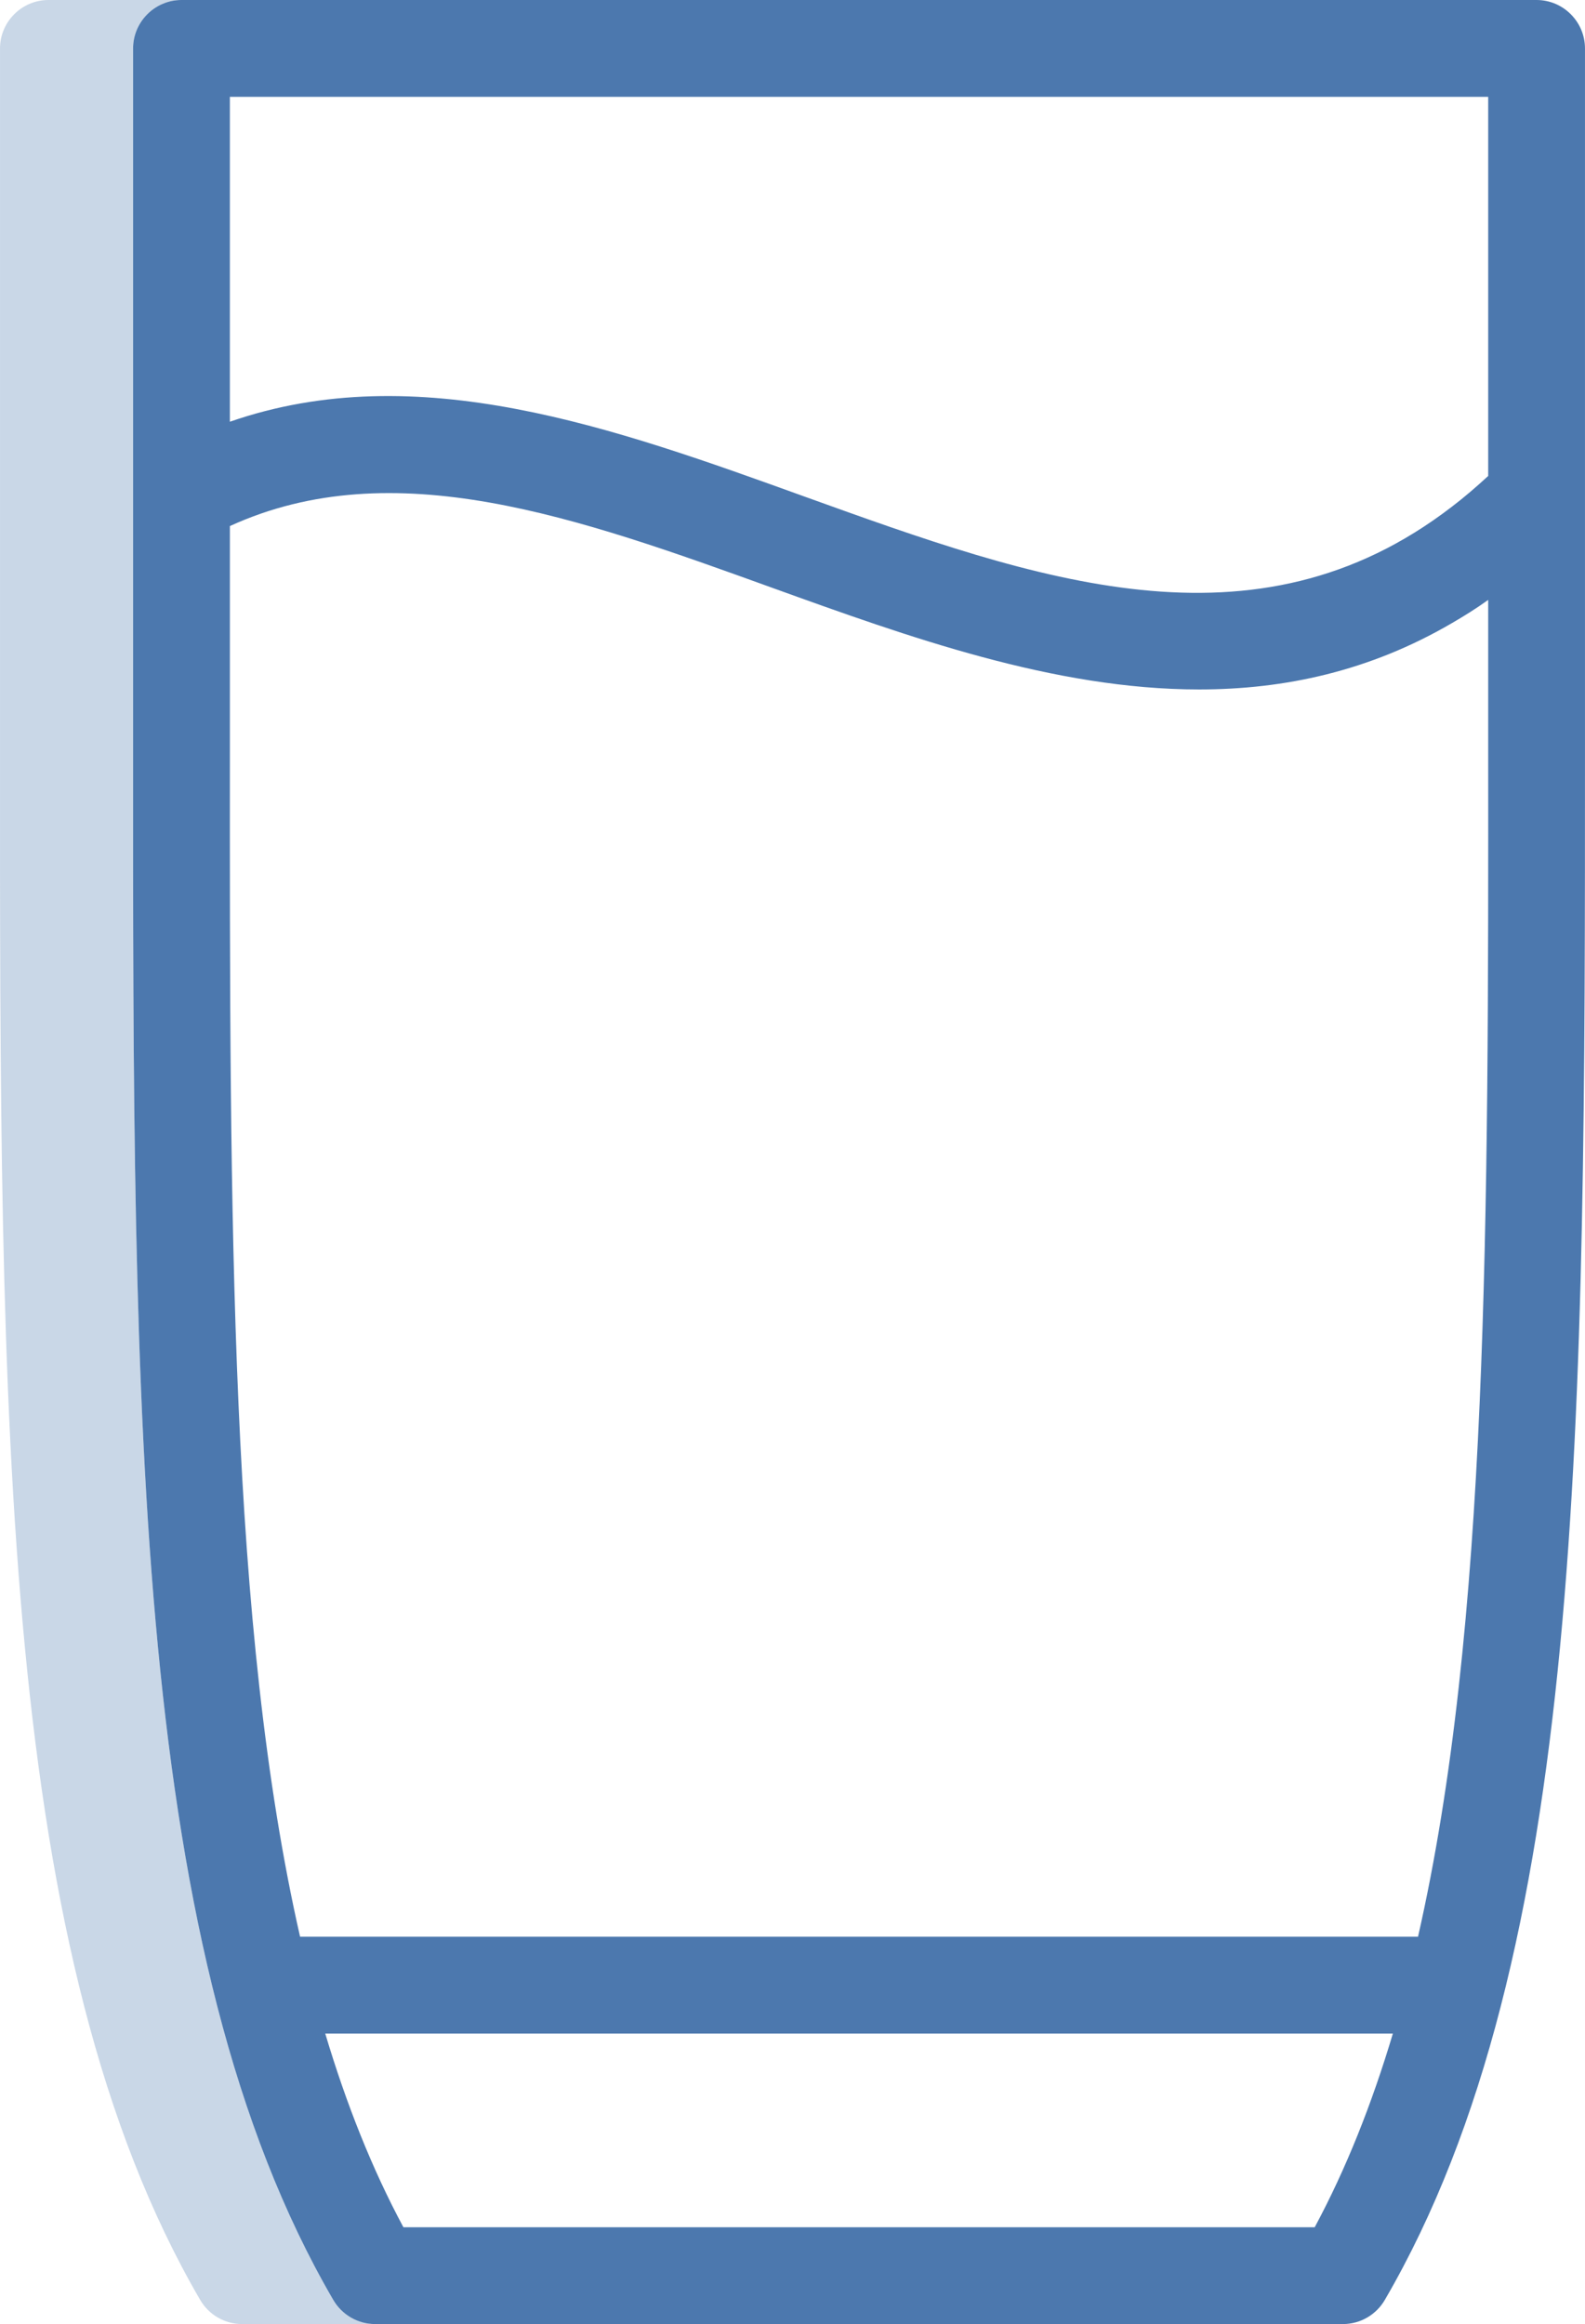
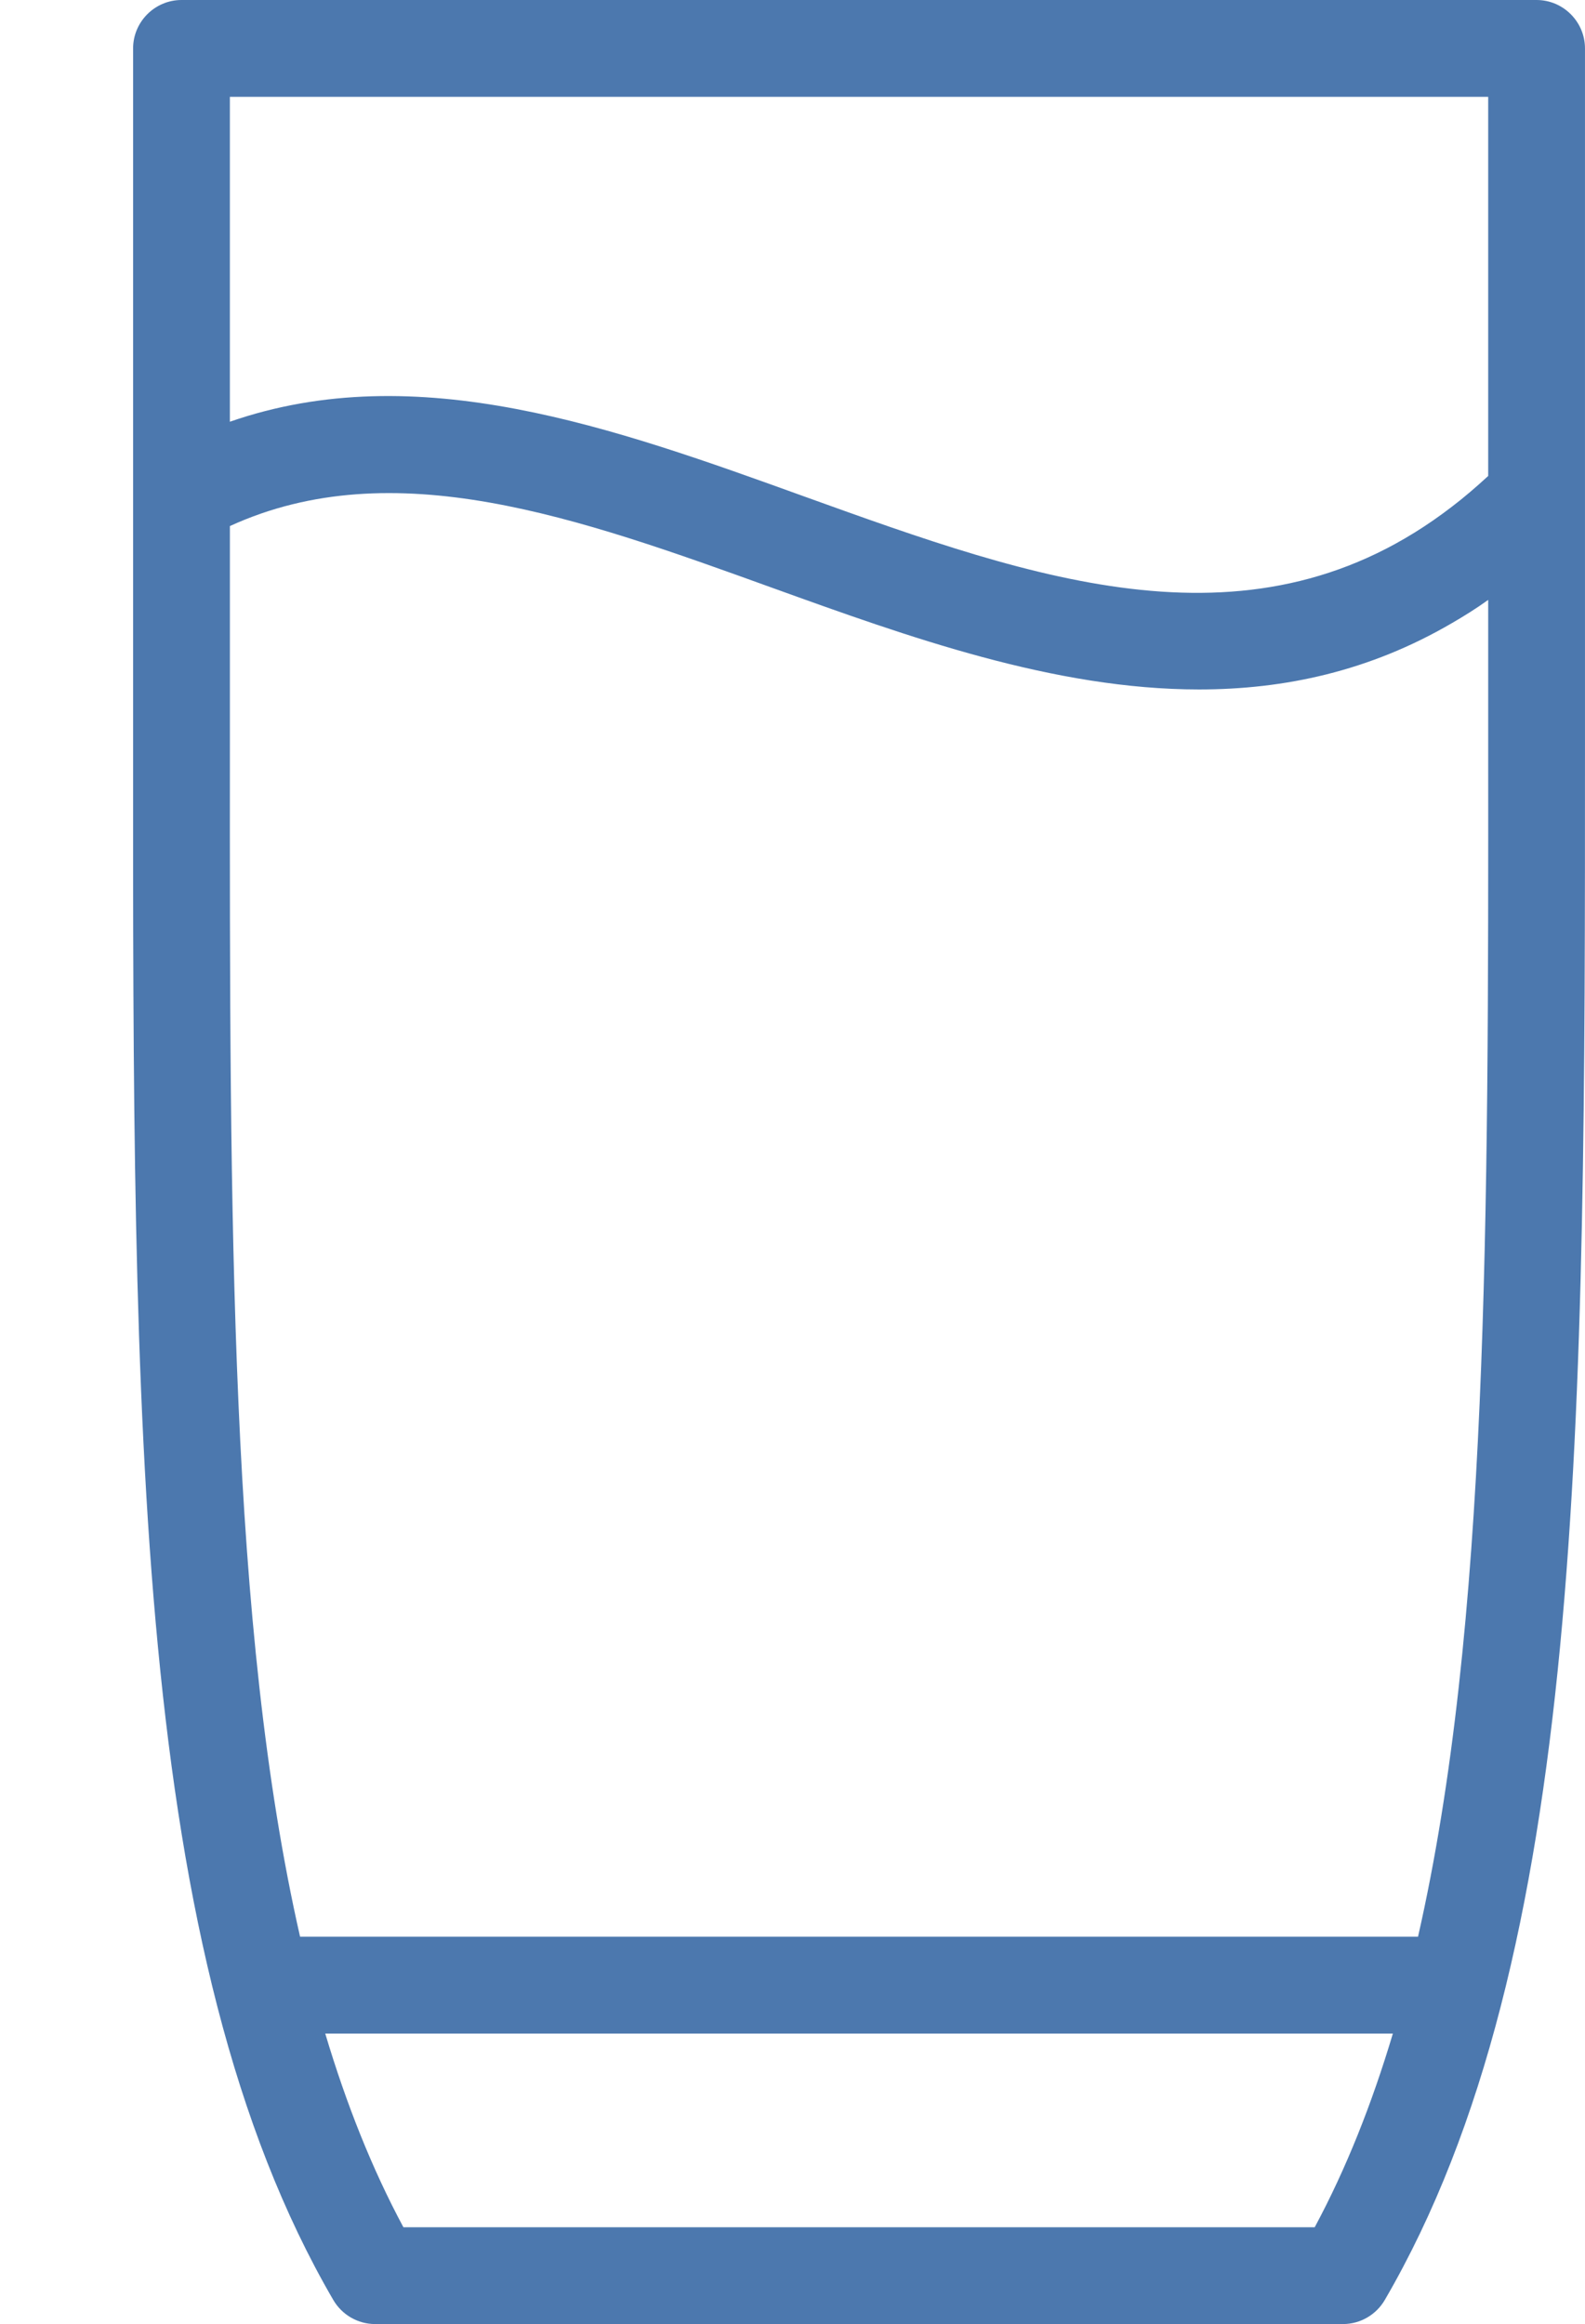
<svg xmlns="http://www.w3.org/2000/svg" width="89.6" height="131.321" viewBox="0 0 89.6 131.321">
  <g id="Layer_1" data-name="Layer 1">
    <path d="M86.864,0H10.26c-1.505,0-2.736,1.231-2.736,2.736v39.314c-.014,38.247-.014,68.451,11.313,87.903.492.848,1.395,1.368,2.366,1.368h54.717c.971,0,1.874-.52,2.366-1.368,11.326-19.452,11.313-49.656,11.313-87.889V2.736c0-1.505-1.231-2.736-2.736-2.736ZM12.996,5.472h71.132v21.422c-.684.629-1.368,1.218-2.052,1.737-11.162,8.591-23.528,4.131-36.565-.561-10.807-3.899-21.928-7.92-32.516-4.24V5.472ZM74.32,125.85H22.804c-1.778-3.31-3.228-6.963-4.418-10.943h60.353c-1.19,3.981-2.64,7.633-4.418,10.943ZM80.162,109.434H16.963c-3.981-17.482-3.981-40.395-3.967-67.384v-12.325c9.247-4.227,19.671-.479,30.655,3.488,7.701,2.777,15.936,5.745,24.13,5.745,4.829,0,9.63-1.026,14.295-3.748.684-.397,1.368-.821,2.052-1.313v8.166c.014,26.989.014,49.888-3.967,67.371Z" fill="#4c78ae" stroke-width="0" />
  </g>
  <g id="Layer_2" data-name="Layer 2">
-     <path d="M21.204,131.321h-7.524c-.971,0-1.874-.52-2.366-1.368C-.013,110.501-.013,80.297.001,42.05V2.736C.001,1.231,1.232,0,2.737,0h7.524c-1.505,0-2.736,1.231-2.736,2.736v39.314c-.014,38.247-.014,68.451,11.313,87.903.492.848,1.395,1.368,2.366,1.368Z" fill="#4c78ae" opacity=".3" stroke-width="0" />
-   </g>
+     </g>
</svg>